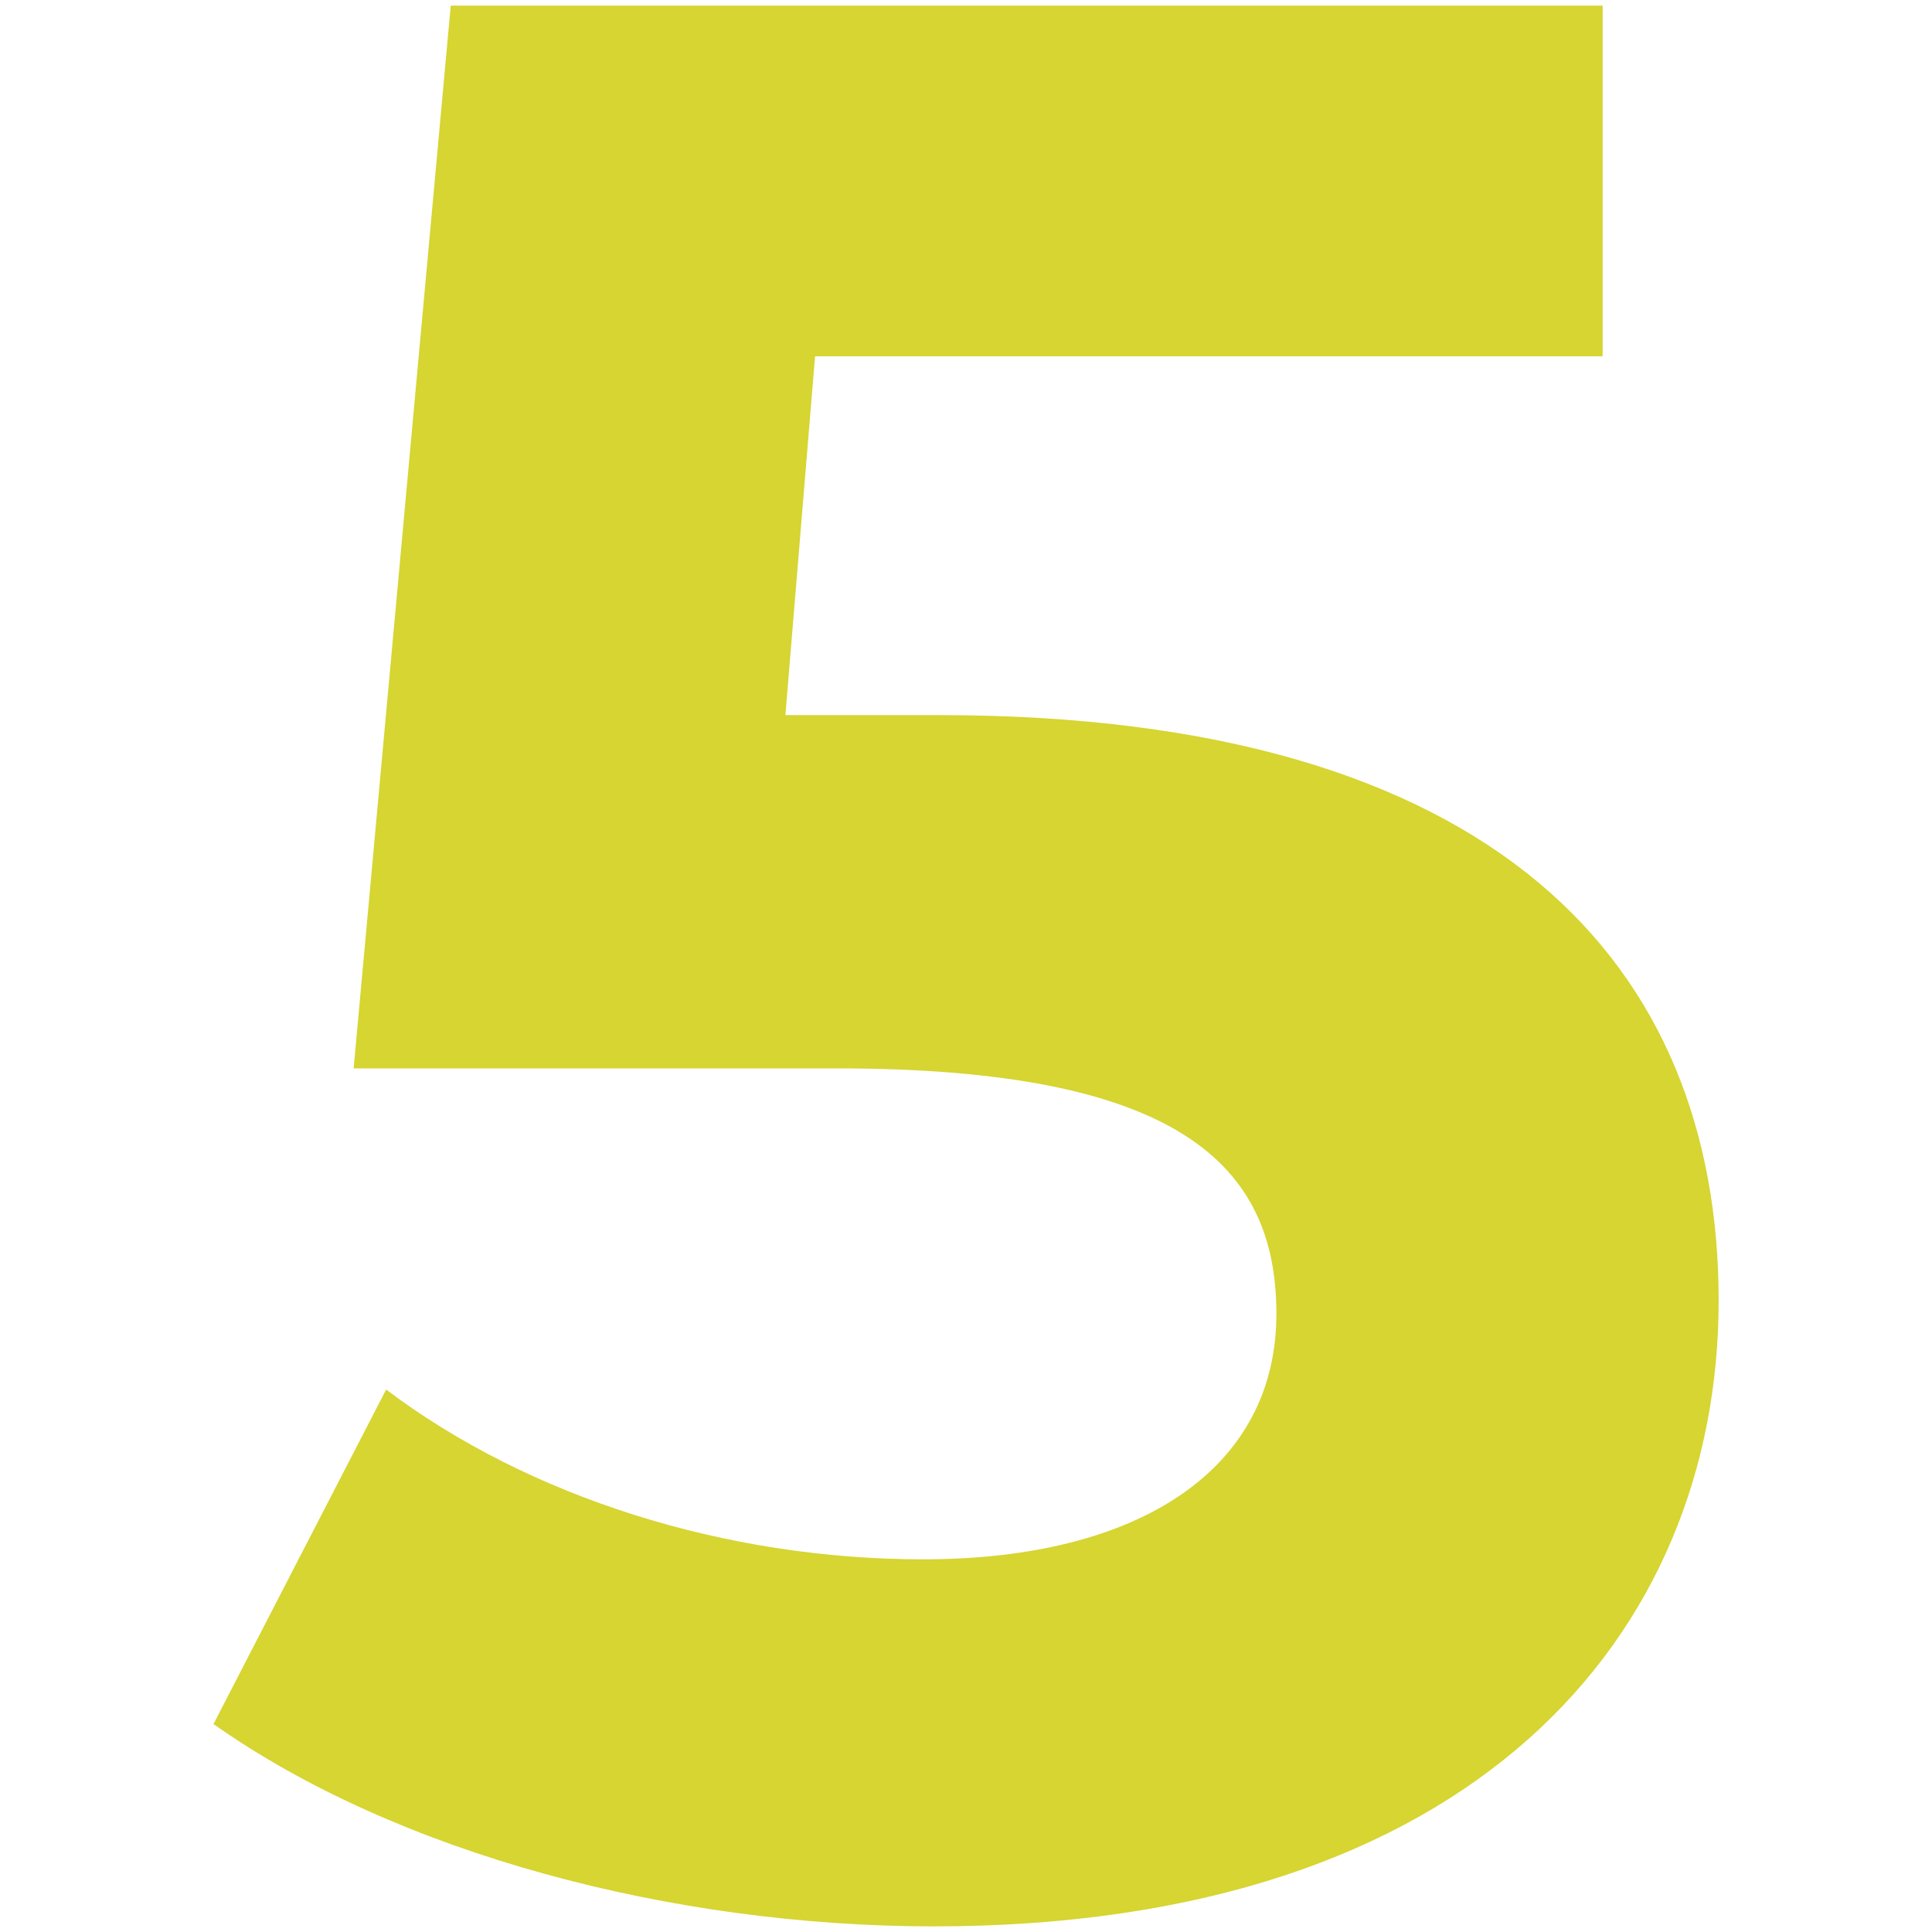
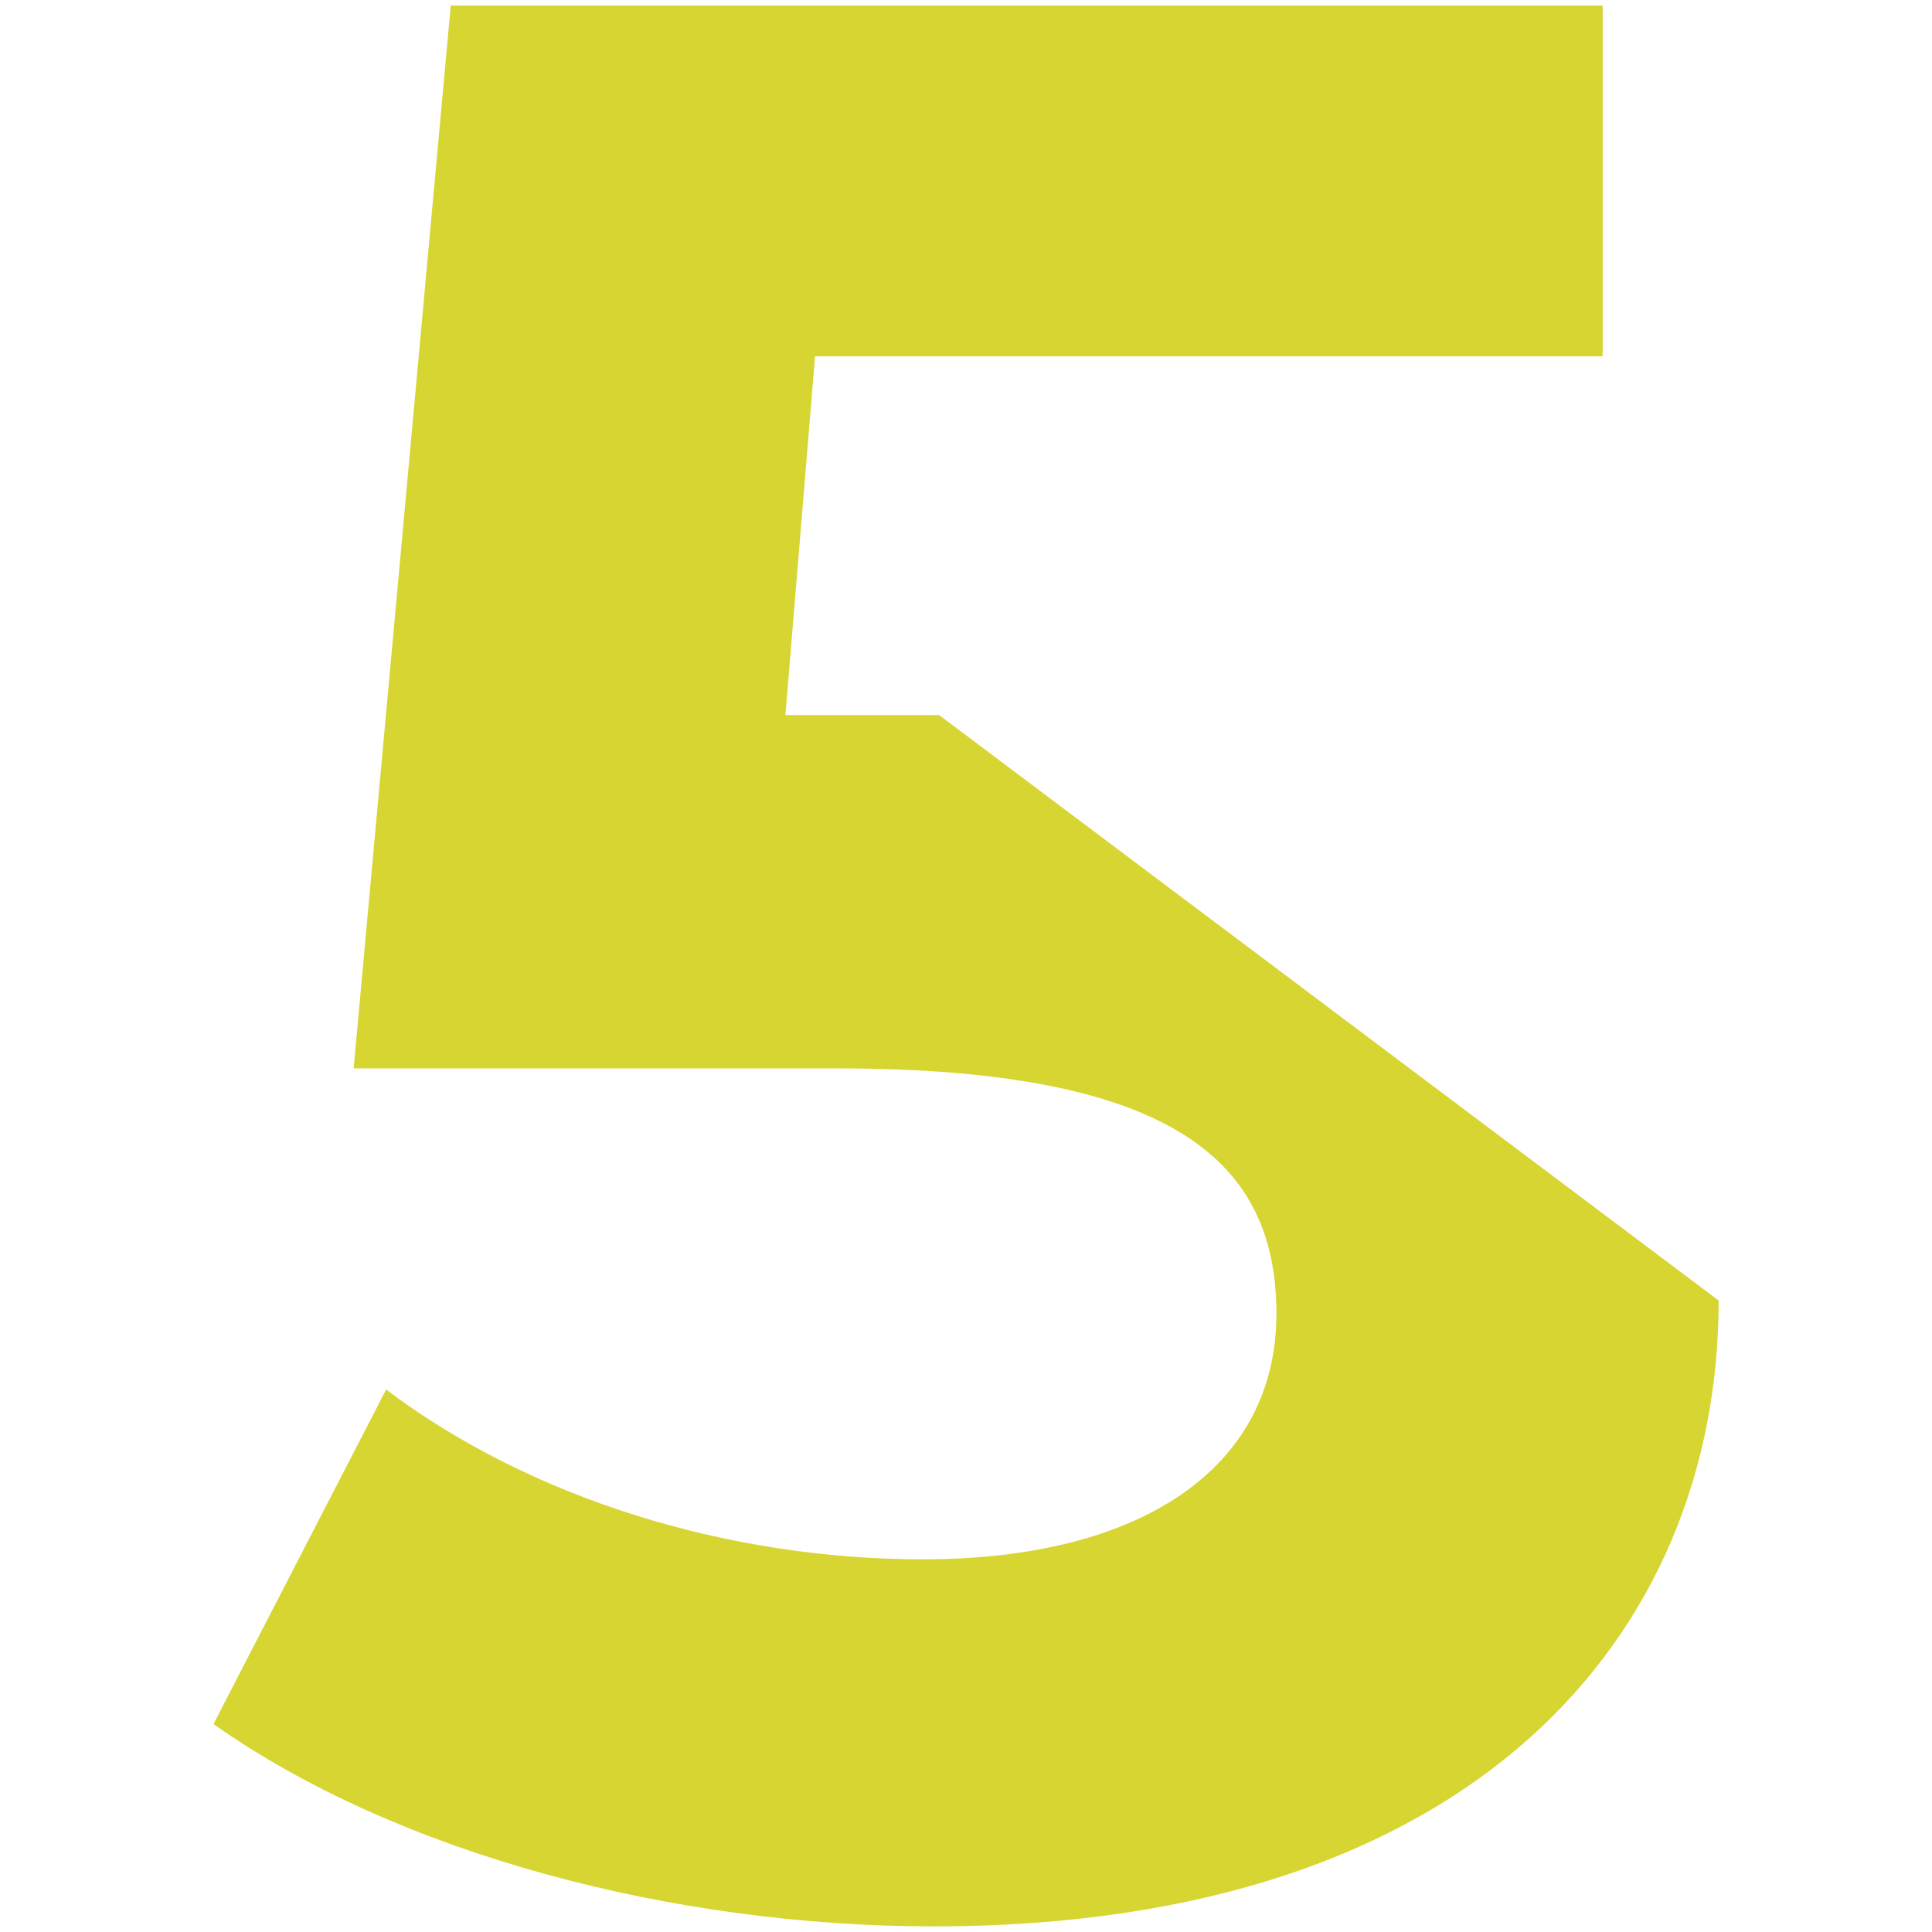
<svg xmlns="http://www.w3.org/2000/svg" id="Layer_1" data-name="Layer 1" viewBox="0 0 512 512">
  <defs>
    <style>.cls-1{fill:#d6d532;}</style>
  </defs>
-   <path class="cls-1" d="M455.46,344.65c0,88.65-65,165.86-208,165.86-69.35,0-142.27-19.3-190.88-53.62l45.75-88.65c37.89,28.6,90.08,45,142.27,45,57.91,0,93.66-24.3,93.66-65.06,0-39.32-25.74-65.05-116.54-65.05h-128L119.45,1.49H424.72V94.43H216l-7.86,95.08h40.75C396.84,189.51,455.46,256,455.46,344.65Z" />
+   <path class="cls-1" d="M455.46,344.65c0,88.65-65,165.86-208,165.86-69.35,0-142.27-19.3-190.88-53.62l45.75-88.65c37.89,28.6,90.08,45,142.27,45,57.91,0,93.66-24.3,93.66-65.06,0-39.32-25.74-65.05-116.54-65.05h-128L119.45,1.49H424.72V94.43H216l-7.86,95.08h40.75Z" />
</svg>